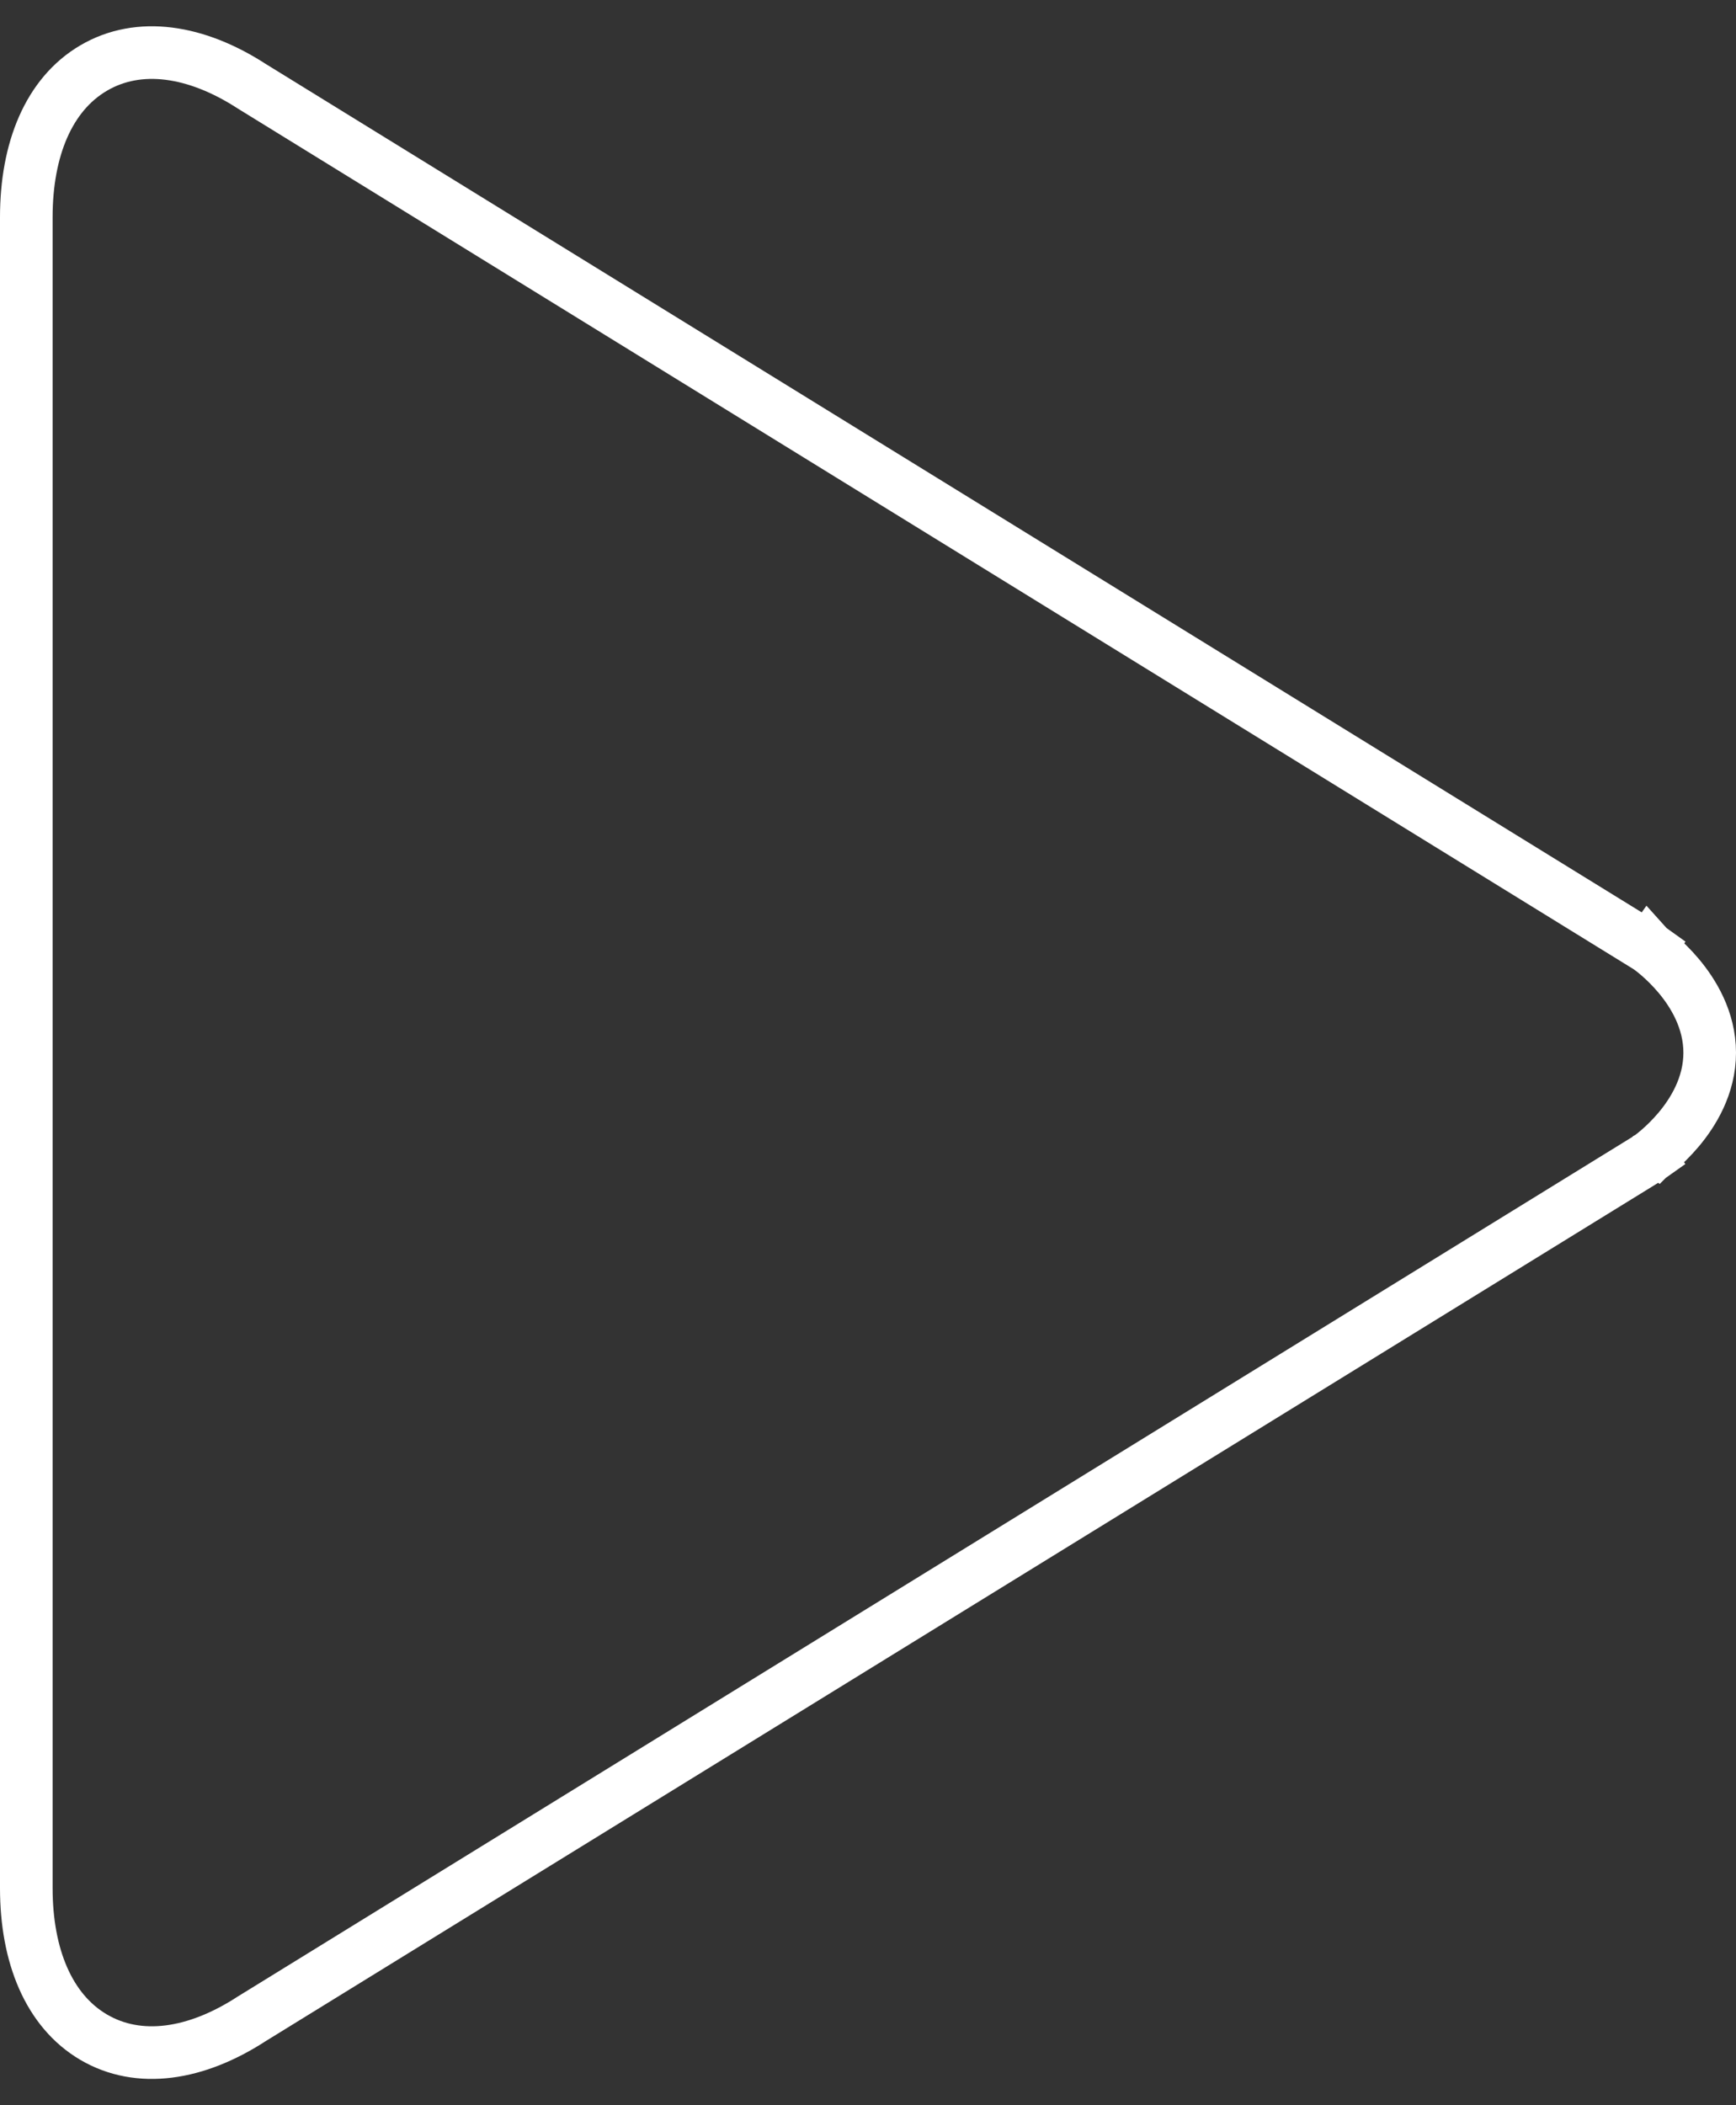
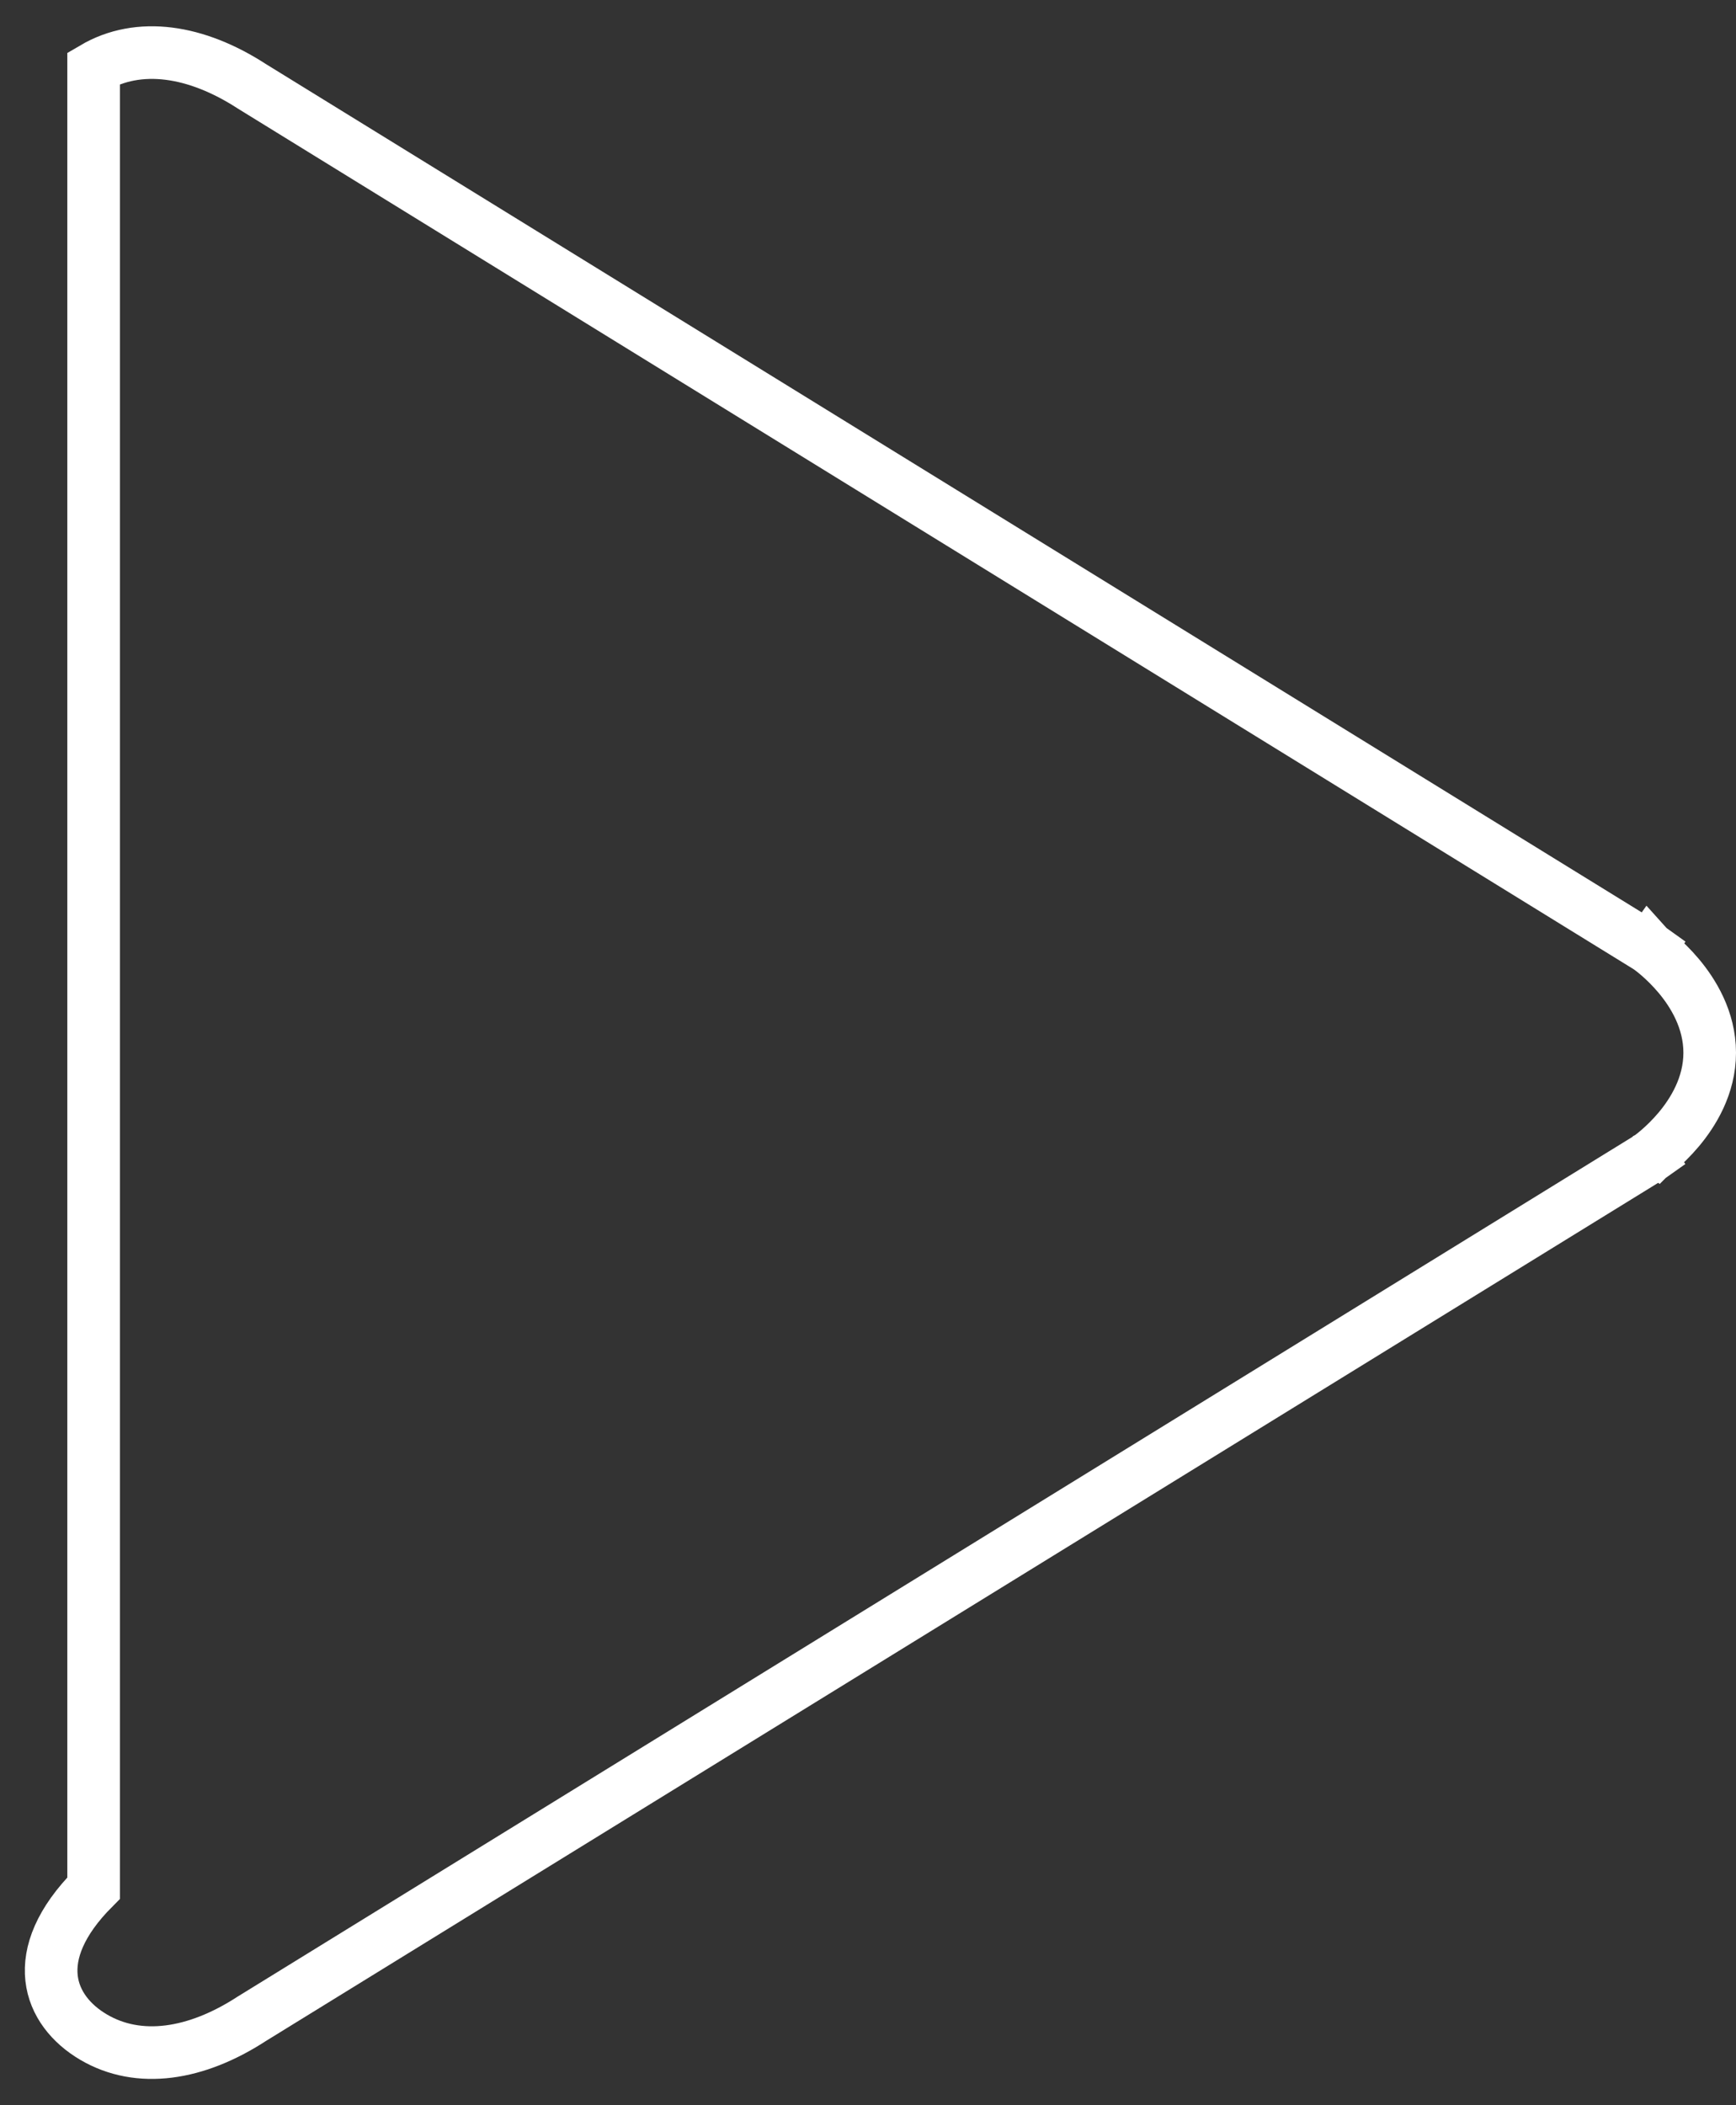
<svg xmlns="http://www.w3.org/2000/svg" width="66" height="80" viewBox="0 0 66 80" fill="none">
  <rect x="0" y="0" width="66" height="80" fill="#333333" stroke="none" />
-   <path d="M62.633 44.026L62.659 44.011L62.683 43.994L62.109 43.175C62.683 43.994 62.683 43.993 62.684 43.993L62.684 43.993L62.685 43.992L62.689 43.99L62.697 43.984L62.722 43.966C62.742 43.951 62.768 43.931 62.801 43.906C62.865 43.856 62.954 43.786 63.058 43.696C63.265 43.517 63.541 43.256 63.82 42.925C64.359 42.284 65 41.267 65 40.005C65 38.745 64.362 37.728 63.824 37.087C63.546 36.756 63.271 36.495 63.065 36.316C62.961 36.226 62.873 36.155 62.808 36.105C62.776 36.08 62.749 36.06 62.729 36.046L62.705 36.028L62.696 36.022L62.693 36.02L62.692 36.019L62.691 36.018C62.691 36.018 62.691 36.018 62.115 36.836L62.691 36.018L62.666 36L62.64 35.984L9.571 3.277C7.464 1.912 5.283 1.574 3.559 2.586C1.853 3.587 1 5.678 1 8.254V71.75C1 74.321 1.854 76.411 3.558 77.413C5.281 78.426 7.46 78.089 9.566 76.72L62.633 44.026Z" stroke="white" stroke-width="2" />
+   <path d="M62.633 44.026L62.659 44.011L62.683 43.994L62.109 43.175C62.683 43.994 62.683 43.993 62.684 43.993L62.684 43.993L62.685 43.992L62.689 43.99L62.697 43.984L62.722 43.966C62.742 43.951 62.768 43.931 62.801 43.906C62.865 43.856 62.954 43.786 63.058 43.696C63.265 43.517 63.541 43.256 63.82 42.925C64.359 42.284 65 41.267 65 40.005C65 38.745 64.362 37.728 63.824 37.087C63.546 36.756 63.271 36.495 63.065 36.316C62.961 36.226 62.873 36.155 62.808 36.105C62.776 36.08 62.749 36.06 62.729 36.046L62.705 36.028L62.696 36.022L62.693 36.02L62.692 36.019L62.691 36.018C62.691 36.018 62.691 36.018 62.115 36.836L62.691 36.018L62.666 36L62.64 35.984L9.571 3.277C7.464 1.912 5.283 1.574 3.559 2.586V71.75C1 74.321 1.854 76.411 3.558 77.413C5.281 78.426 7.46 78.089 9.566 76.72L62.633 44.026Z" stroke="white" stroke-width="2" />
</svg>